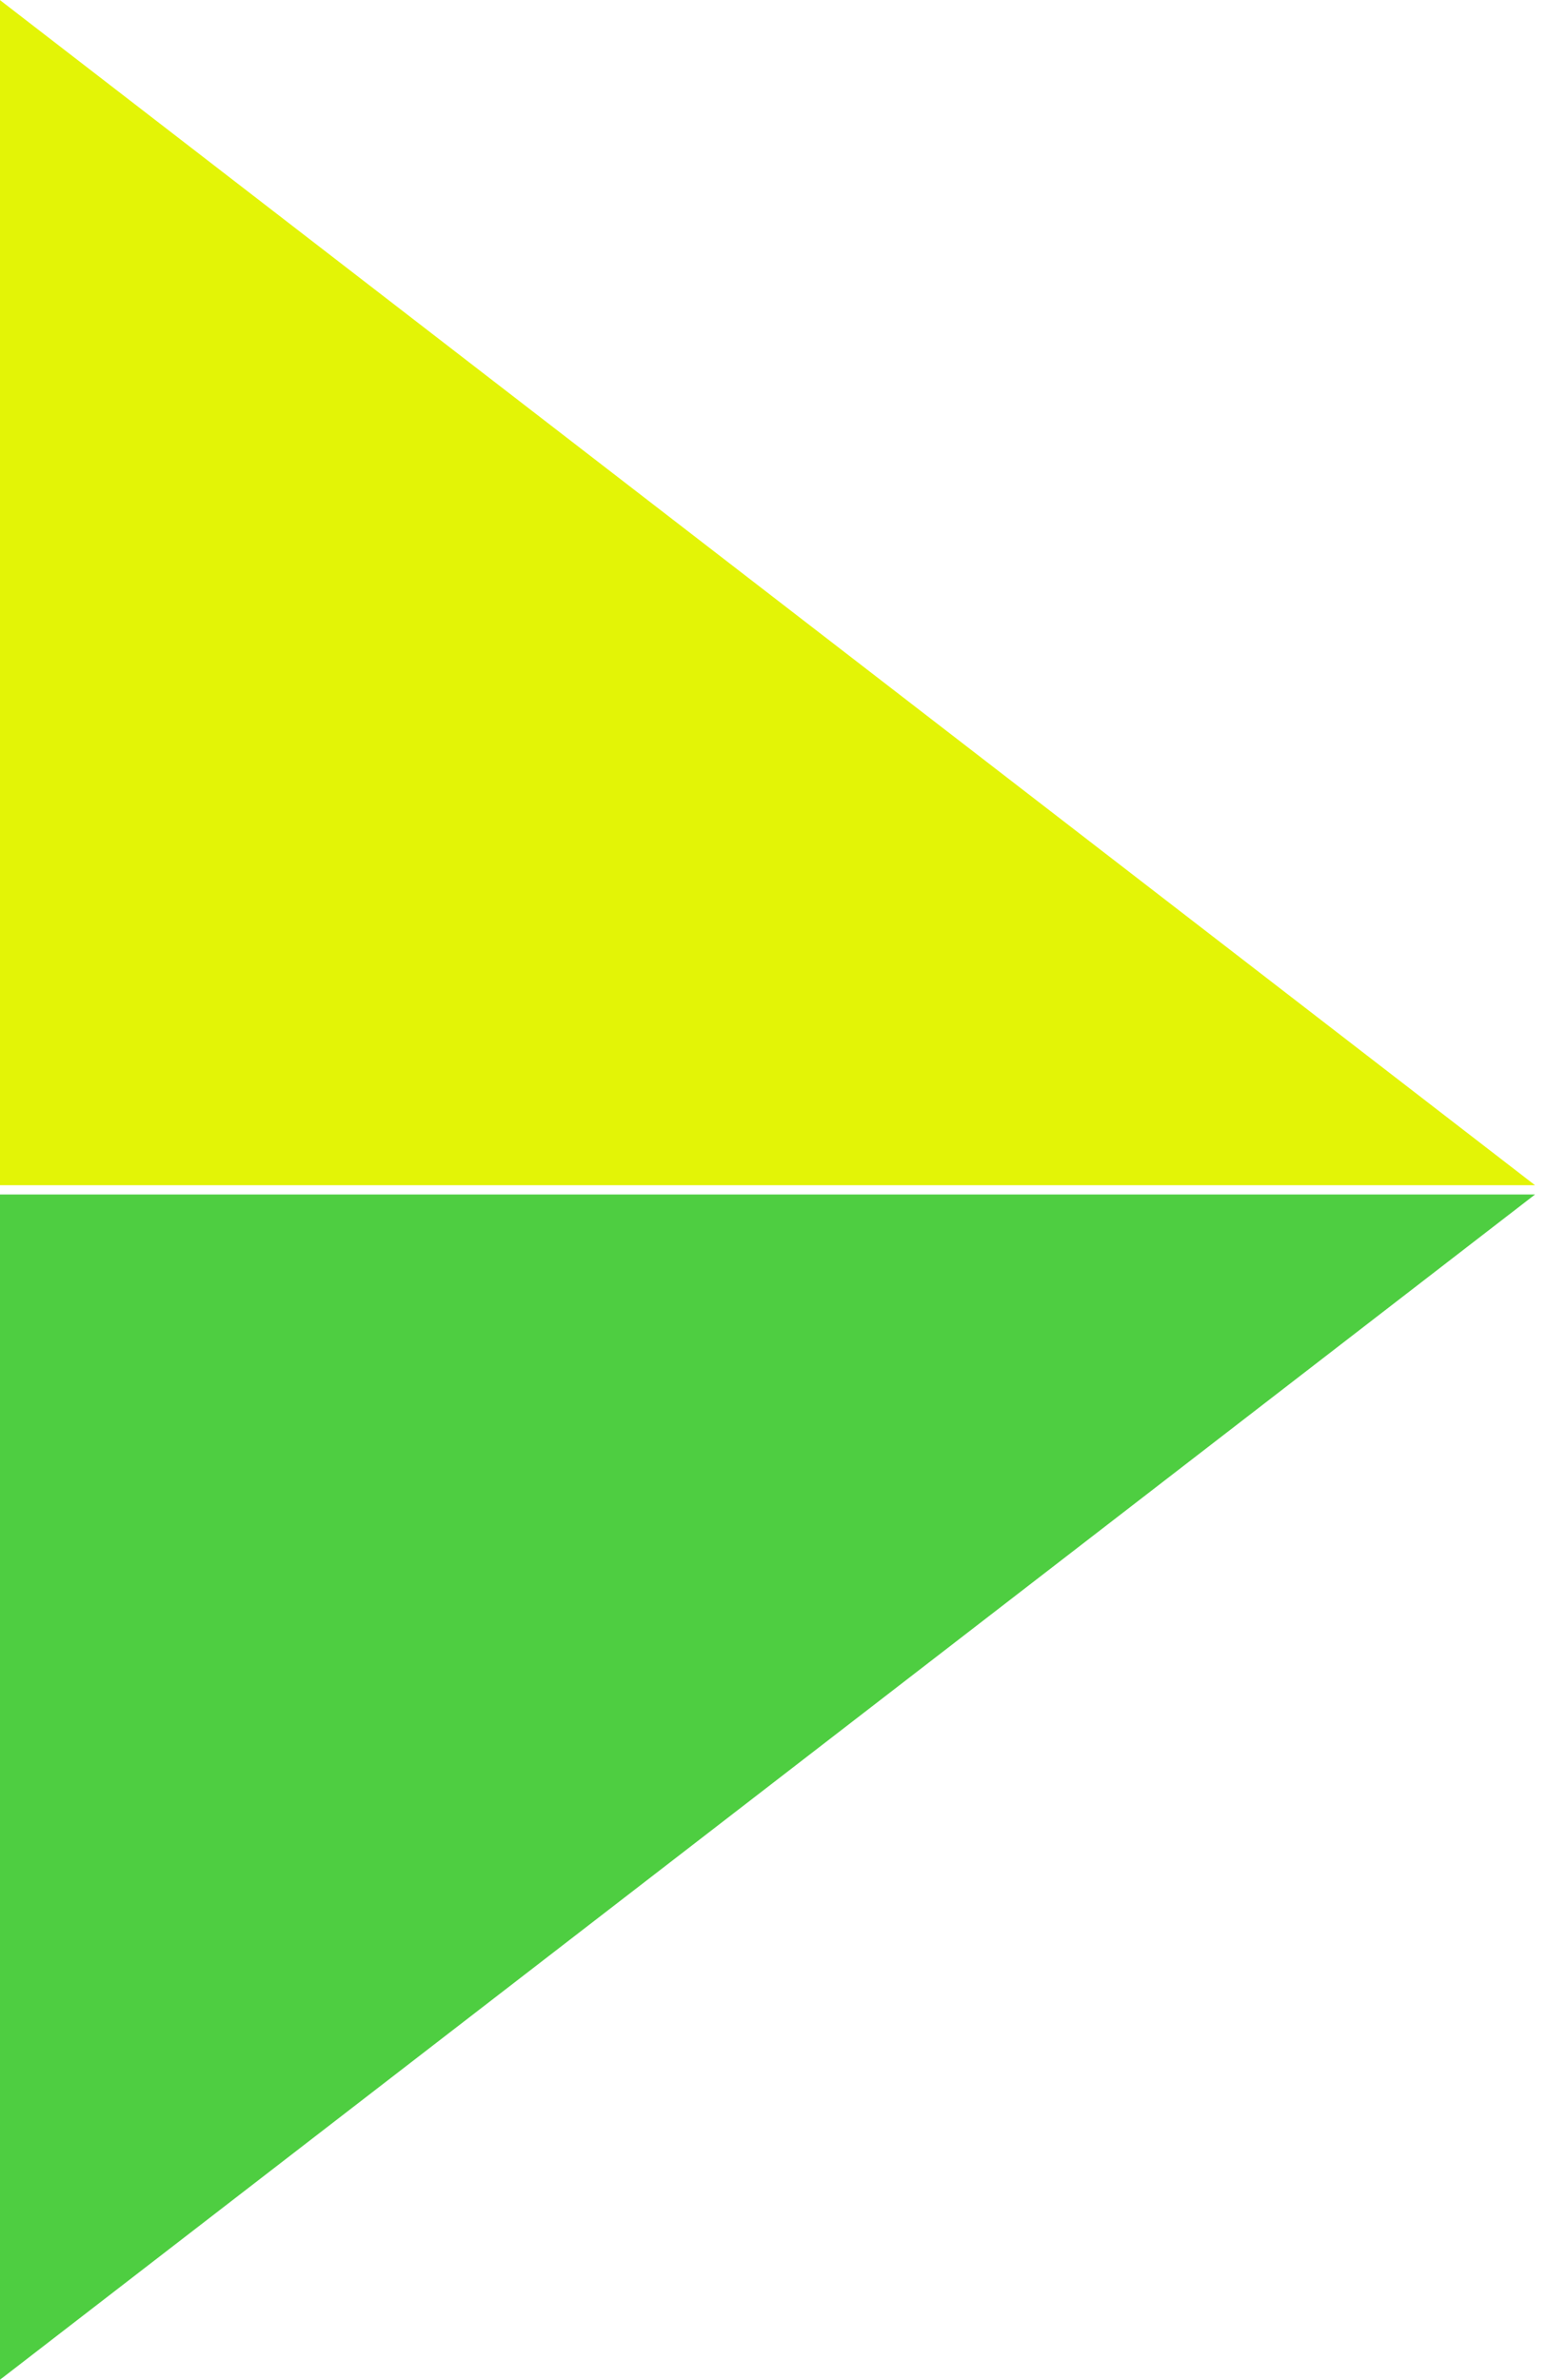
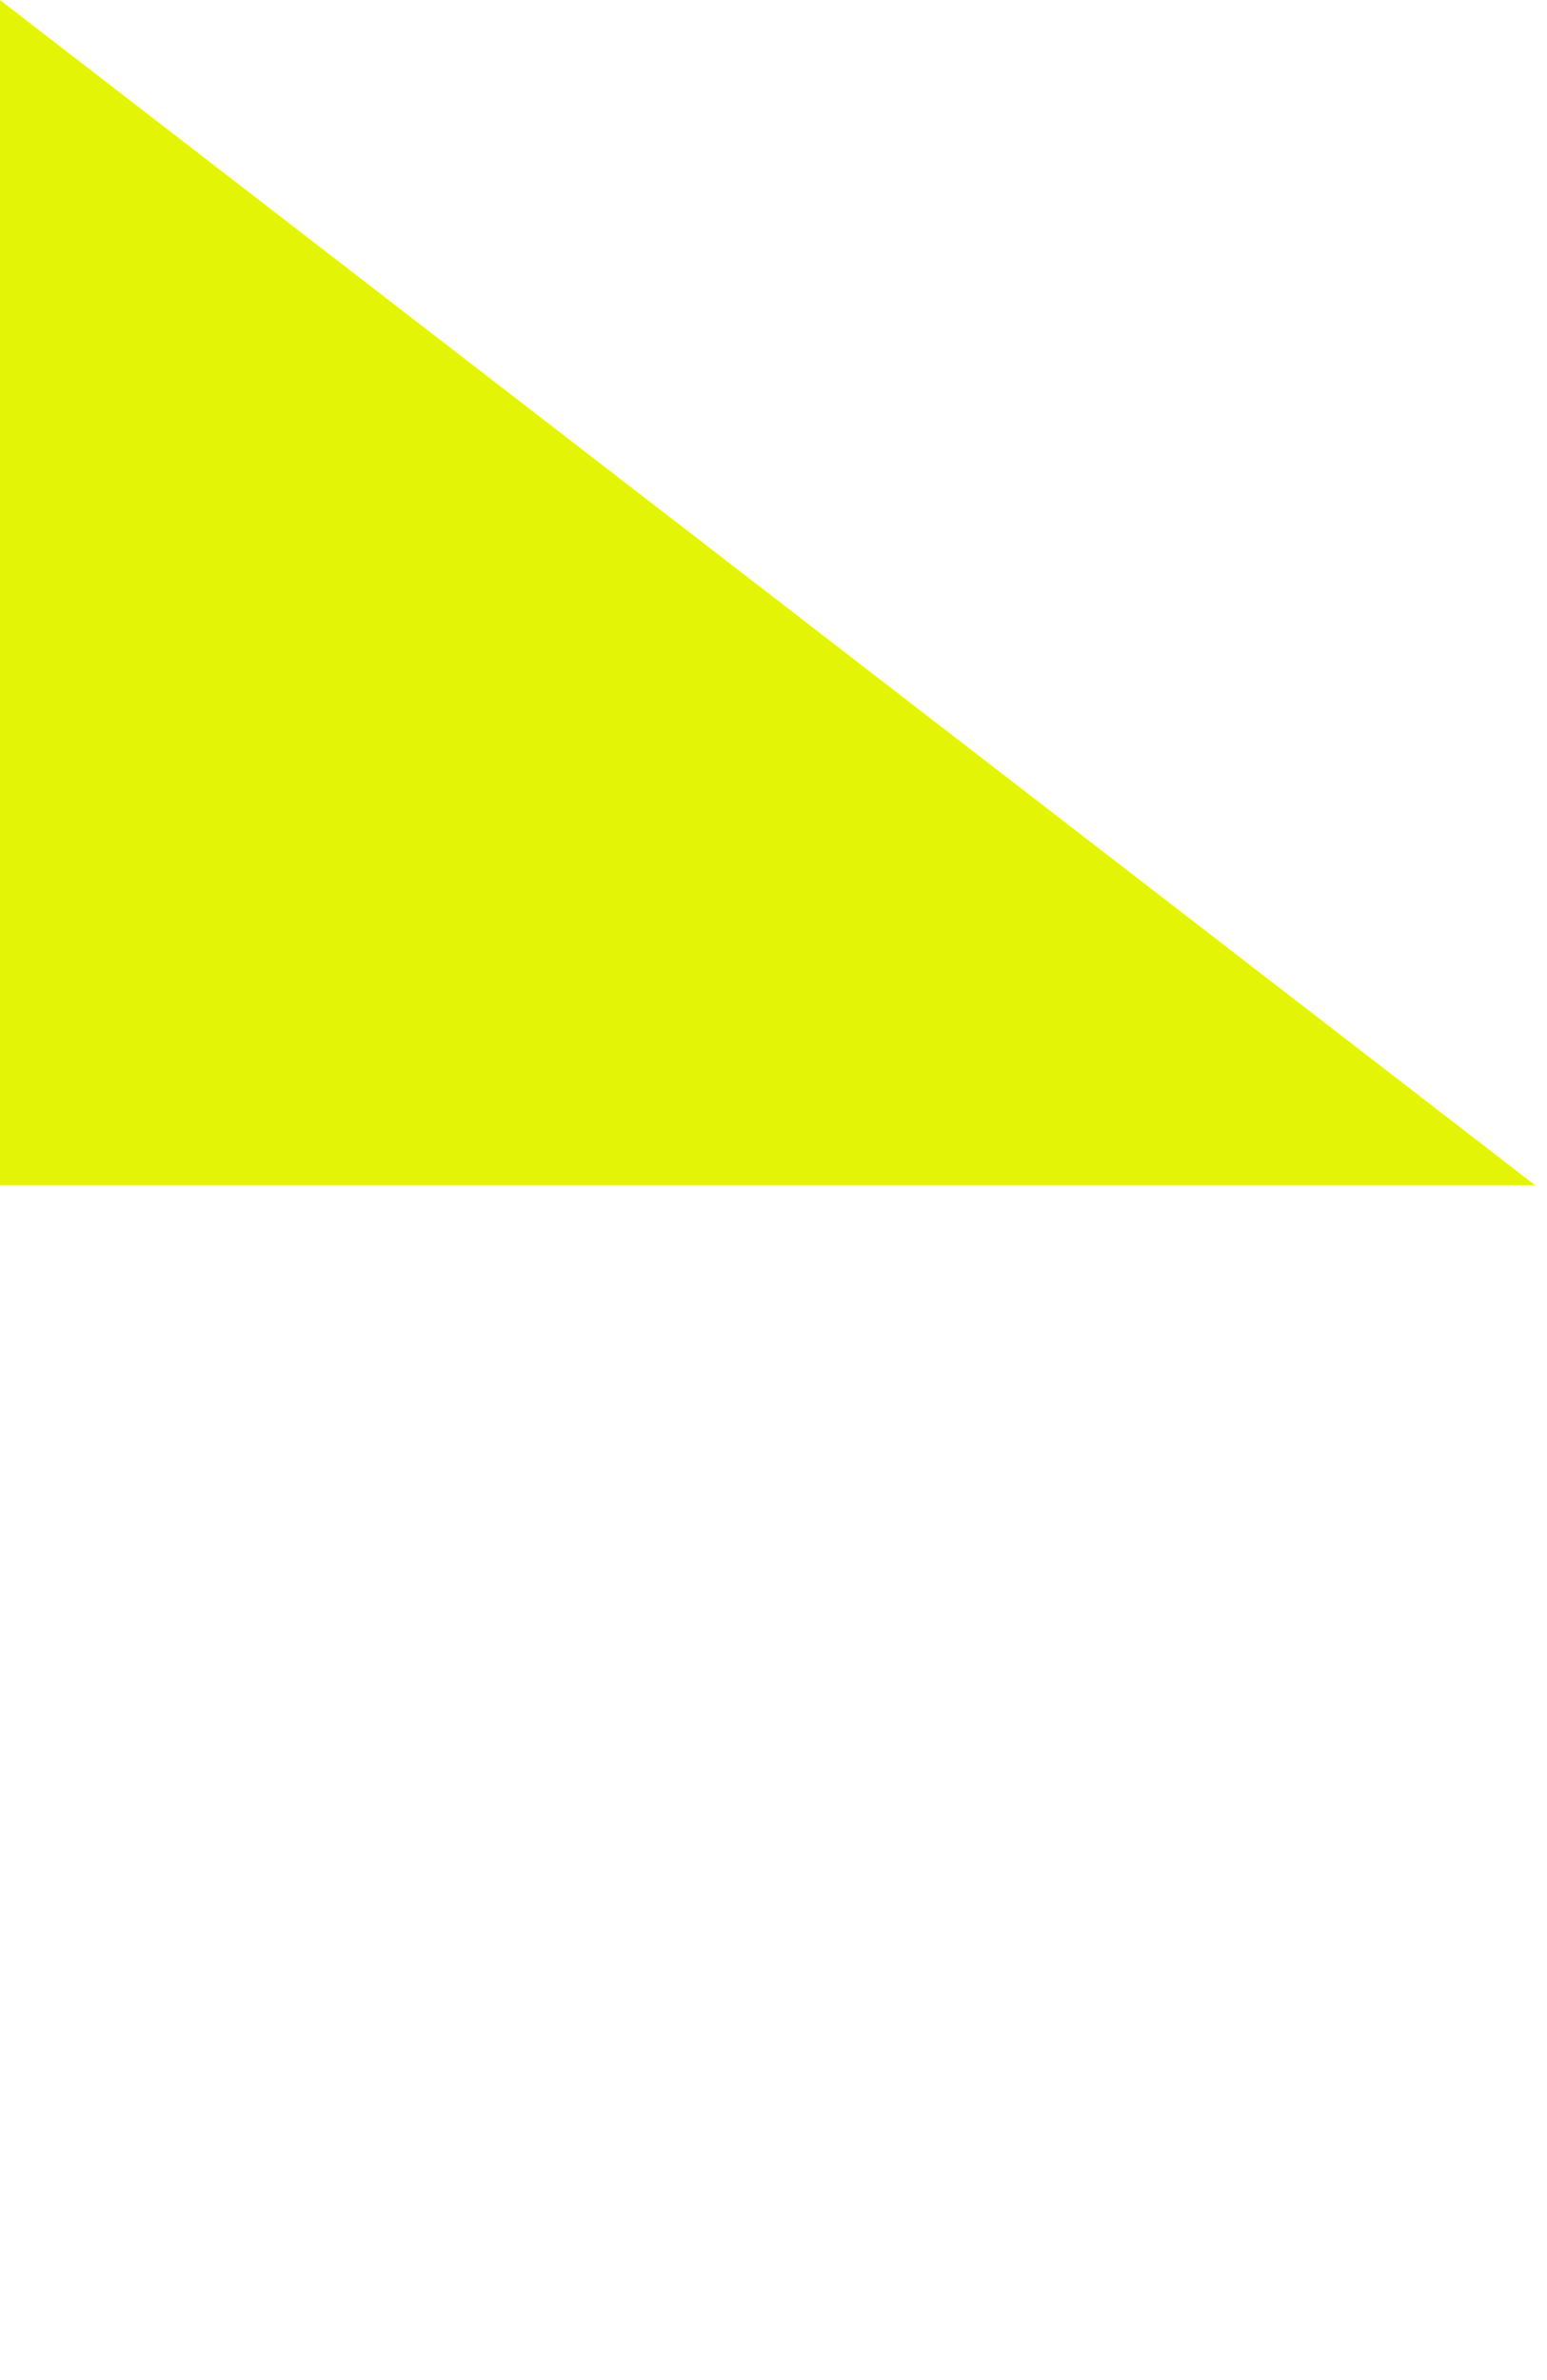
<svg xmlns="http://www.w3.org/2000/svg" width="13.331" height="20.506" viewBox="0 0 13.331 20.506">
  <g id="Group_250" data-name="Group 250" transform="translate(-554 -8975.65)">
    <g id="Group_108" data-name="Group 108" transform="translate(554 8975.651)">
-       <path id="Path_330" data-name="Path 330" d="M0,64.576V74.789L13.228,64.576Zm13.228,0h0l.1-.08Z" transform="translate(0 -54.284)" fill="#4ece41" />
      <path id="Path_331" data-name="Path 331" d="M13.228,10.212l.1.08-.1-.08ZM0,0V10.212H13.228Z" fill="#e3f406" />
    </g>
  </g>
</svg>